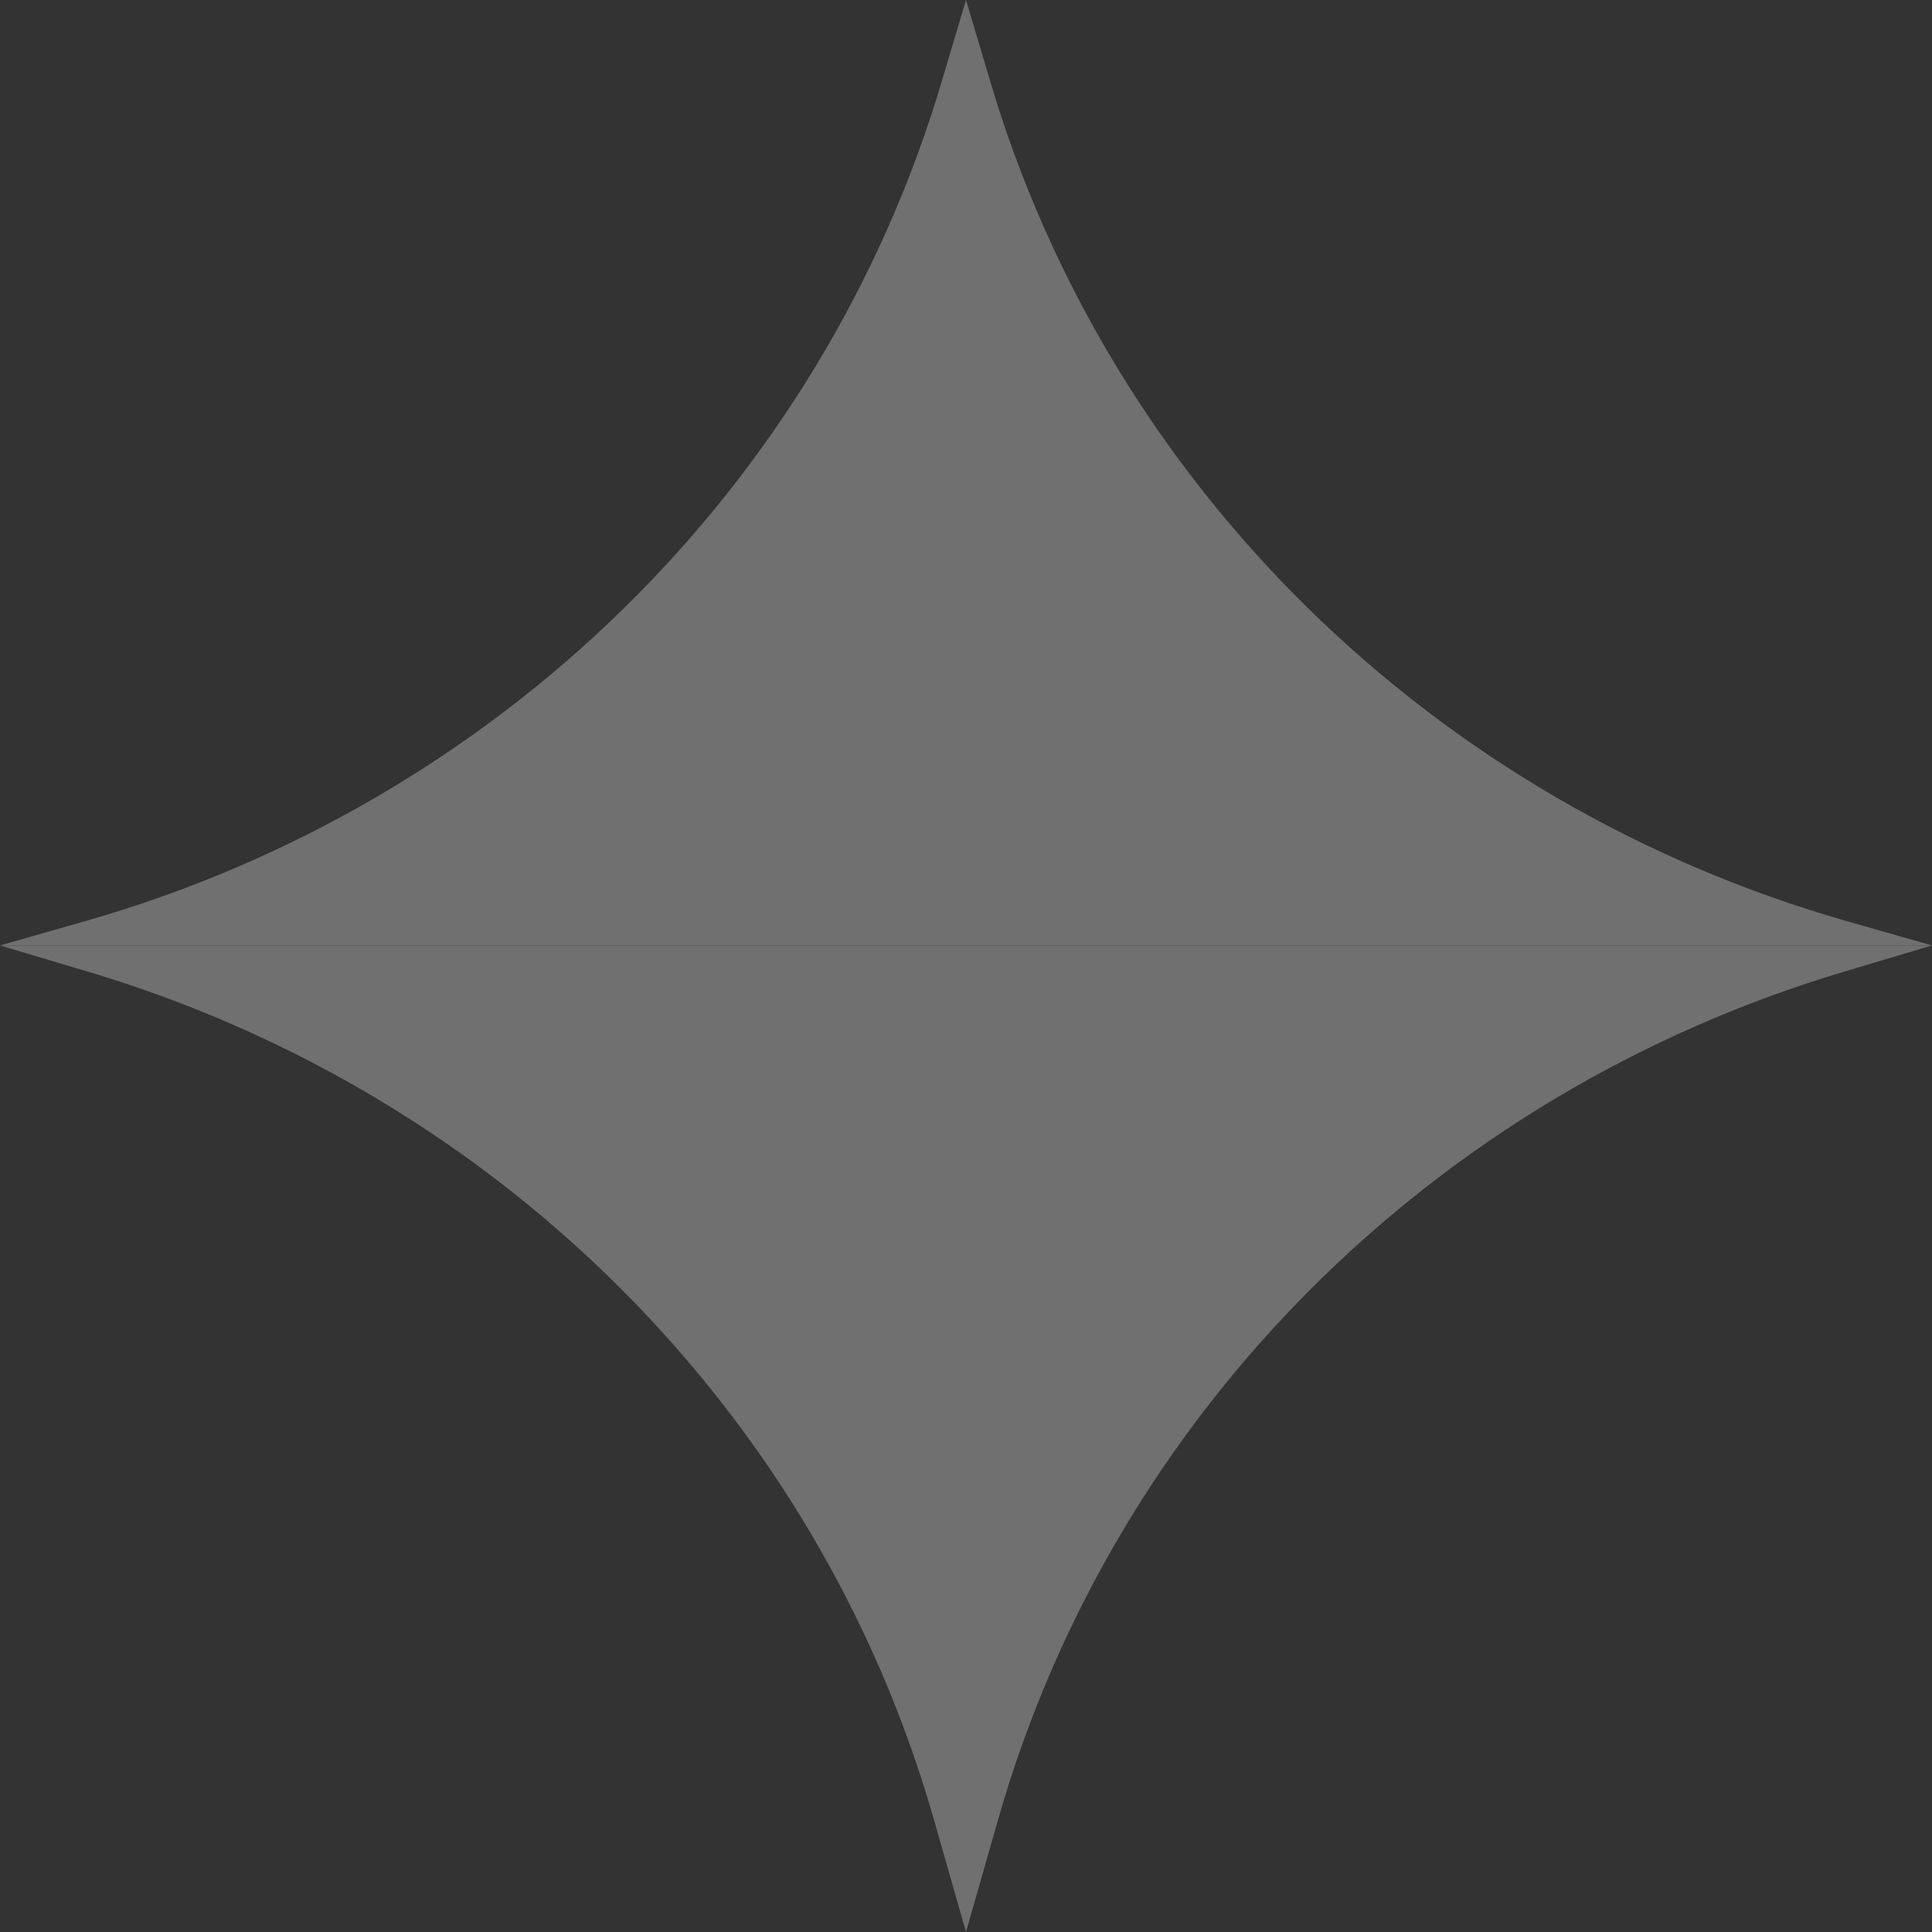
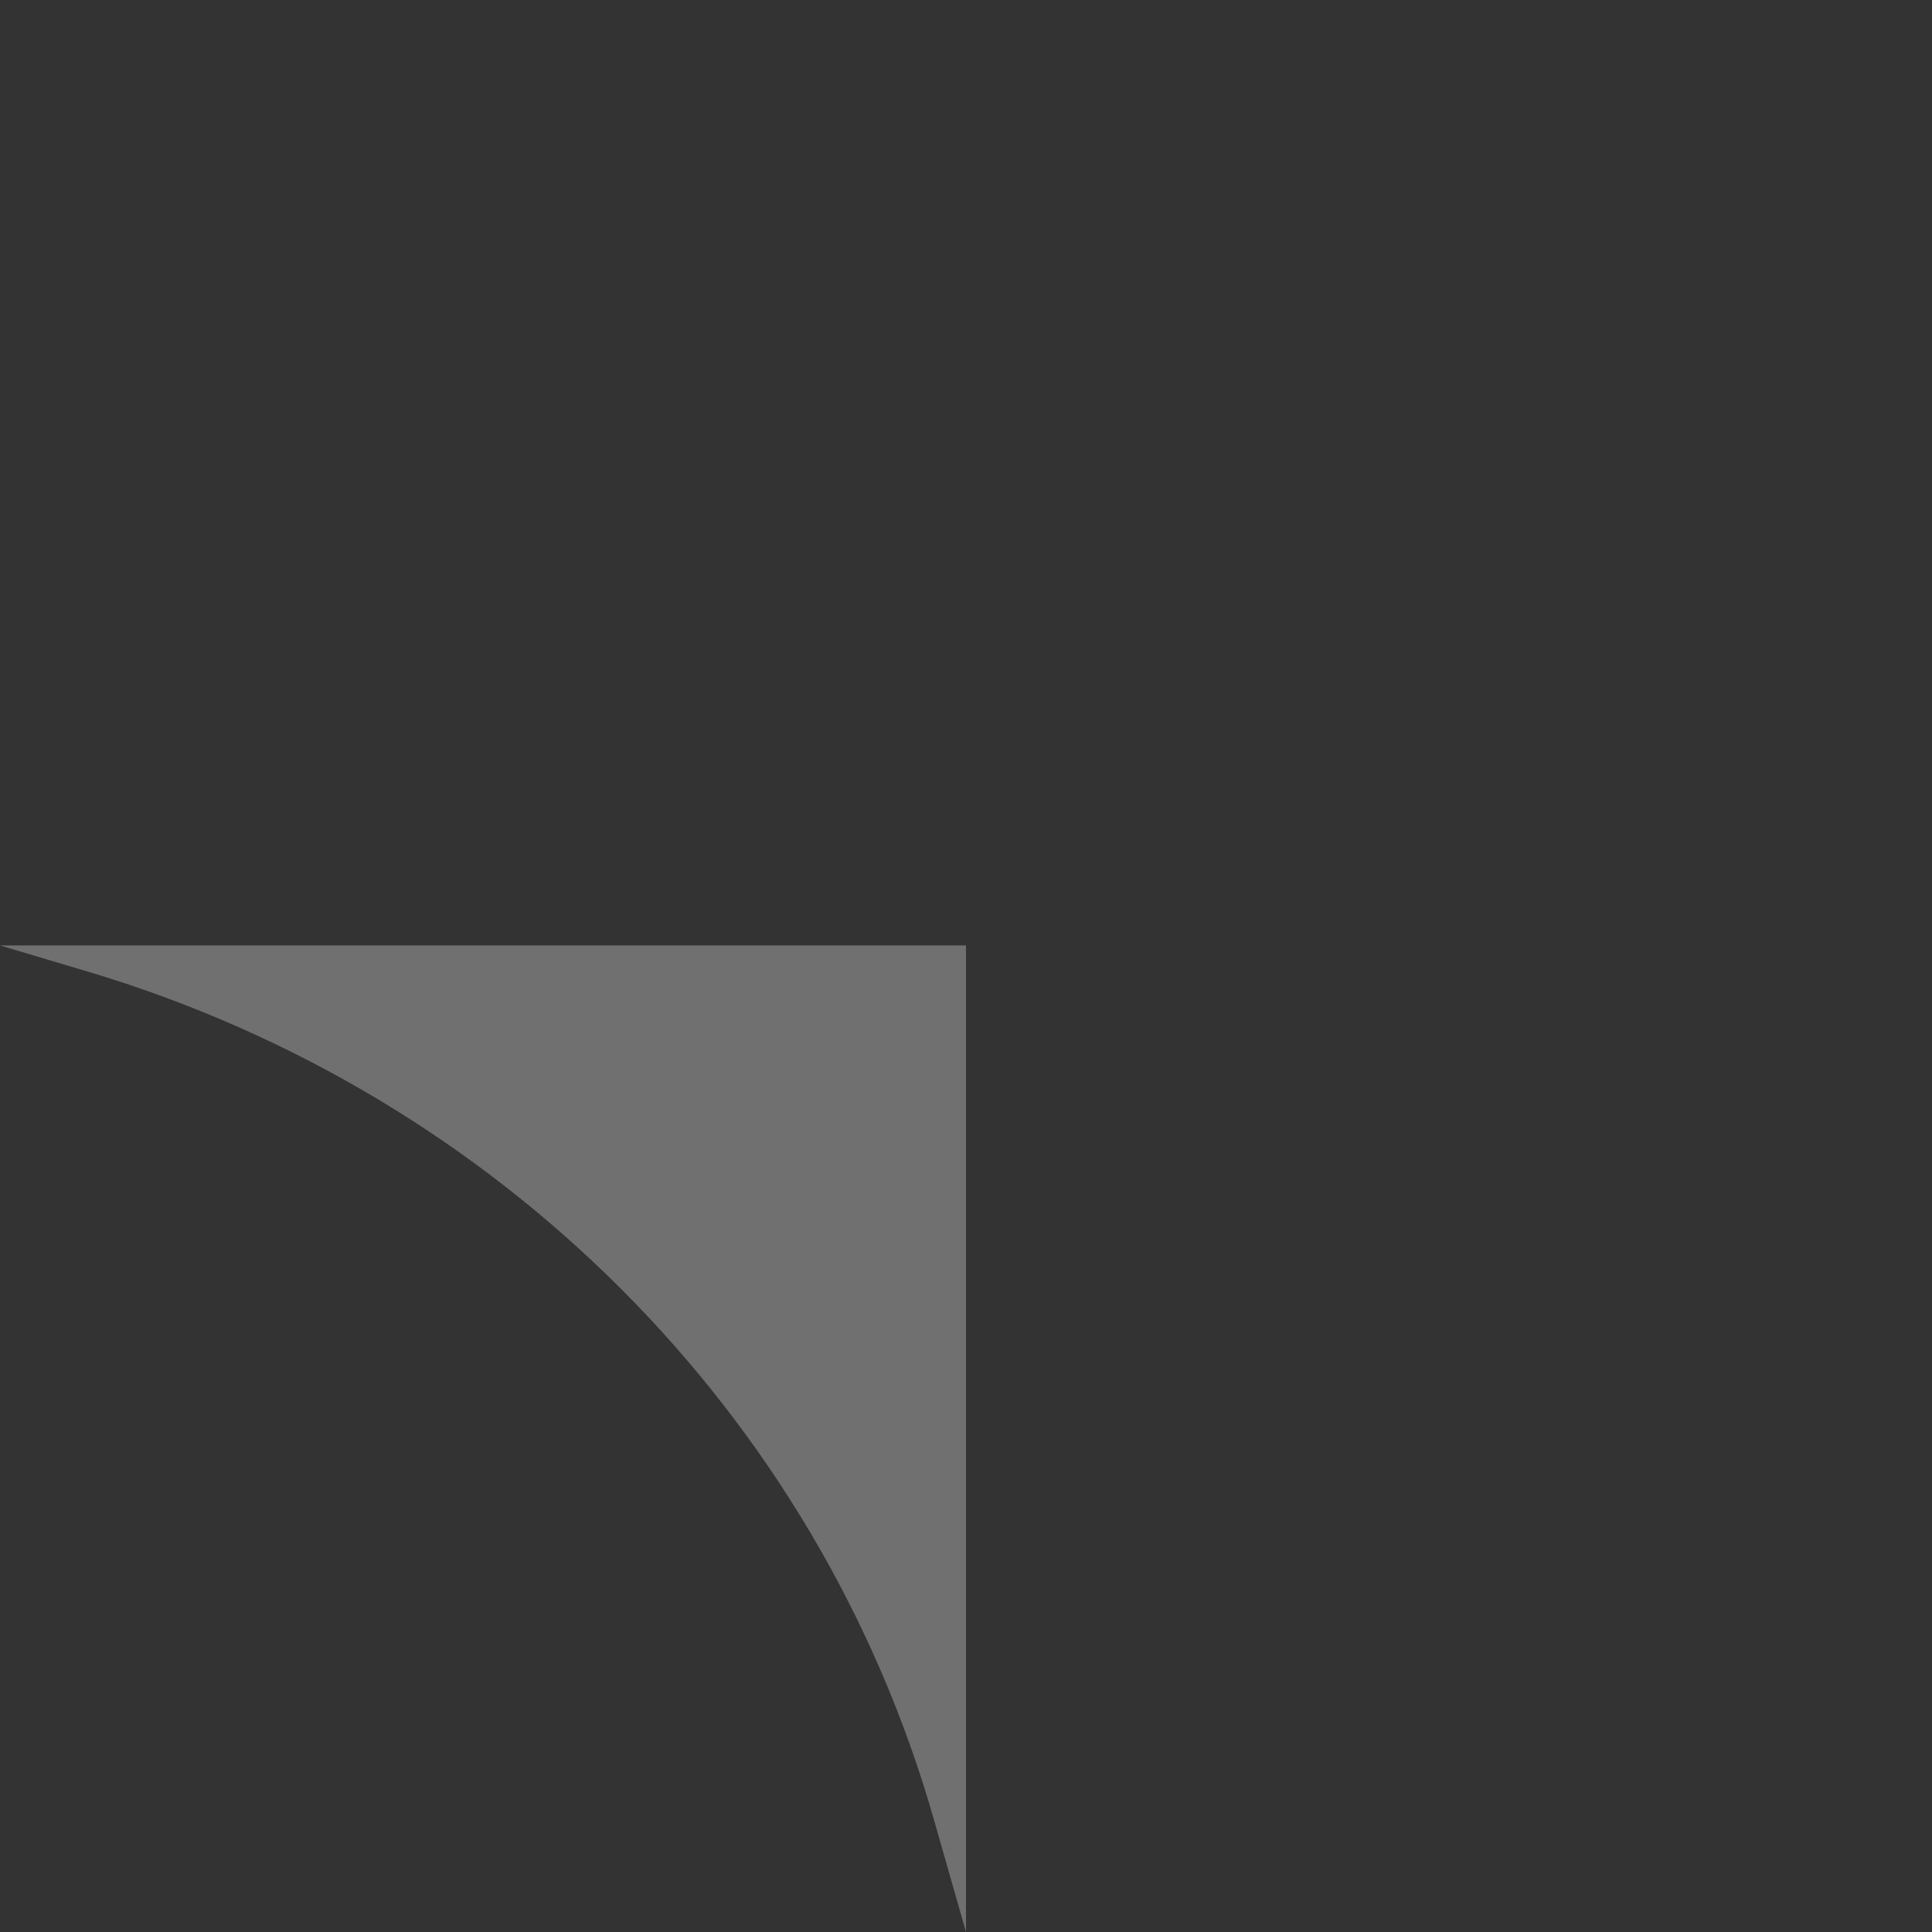
<svg xmlns="http://www.w3.org/2000/svg" width="42" height="42" viewBox="0 0 42 42" fill="none">
  <rect x="0" y="0" width="42" height="42" fill="#333333" stroke="none" />
  <g opacity="0.3">
-     <path d="M21 0V20.553H0L1.838 20.029C10.82 17.464 17.844 10.59 20.464 1.799L21 0Z" fill="white" />
-     <path d="M21 42V20.553H0L1.895 21.118C10.842 23.783 17.782 30.732 20.3 39.548L21 42Z" fill="white" />
-     <path d="M21 0V20.553H42L40.162 20.029C31.18 17.464 24.156 10.59 21.536 1.799L21 0Z" fill="white" />
-     <path d="M21 42V20.553H42L40.105 21.118C31.158 23.783 24.218 30.732 21.7 39.548L21 42Z" fill="white" />
+     <path d="M21 42V20.553H0L1.895 21.118C10.842 23.783 17.782 30.732 20.3 39.548L21 42" fill="white" />
  </g>
</svg>